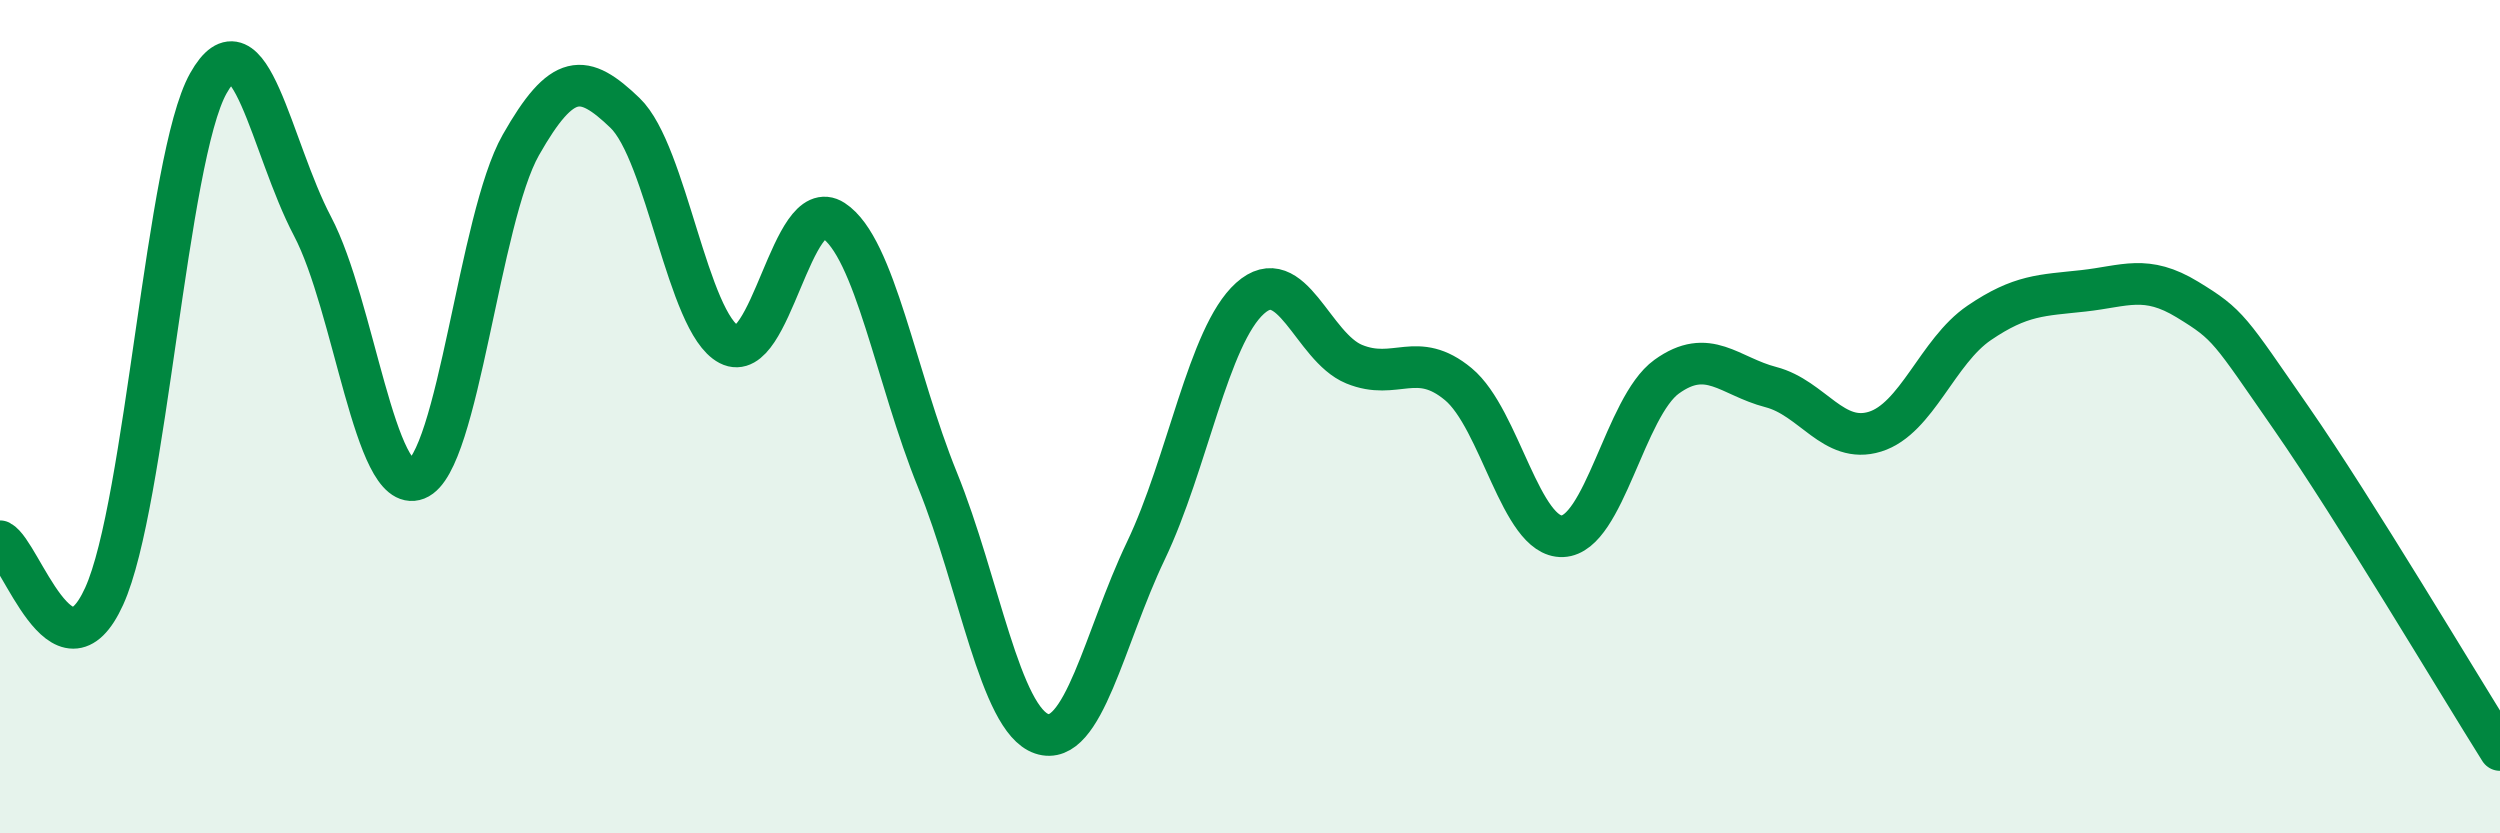
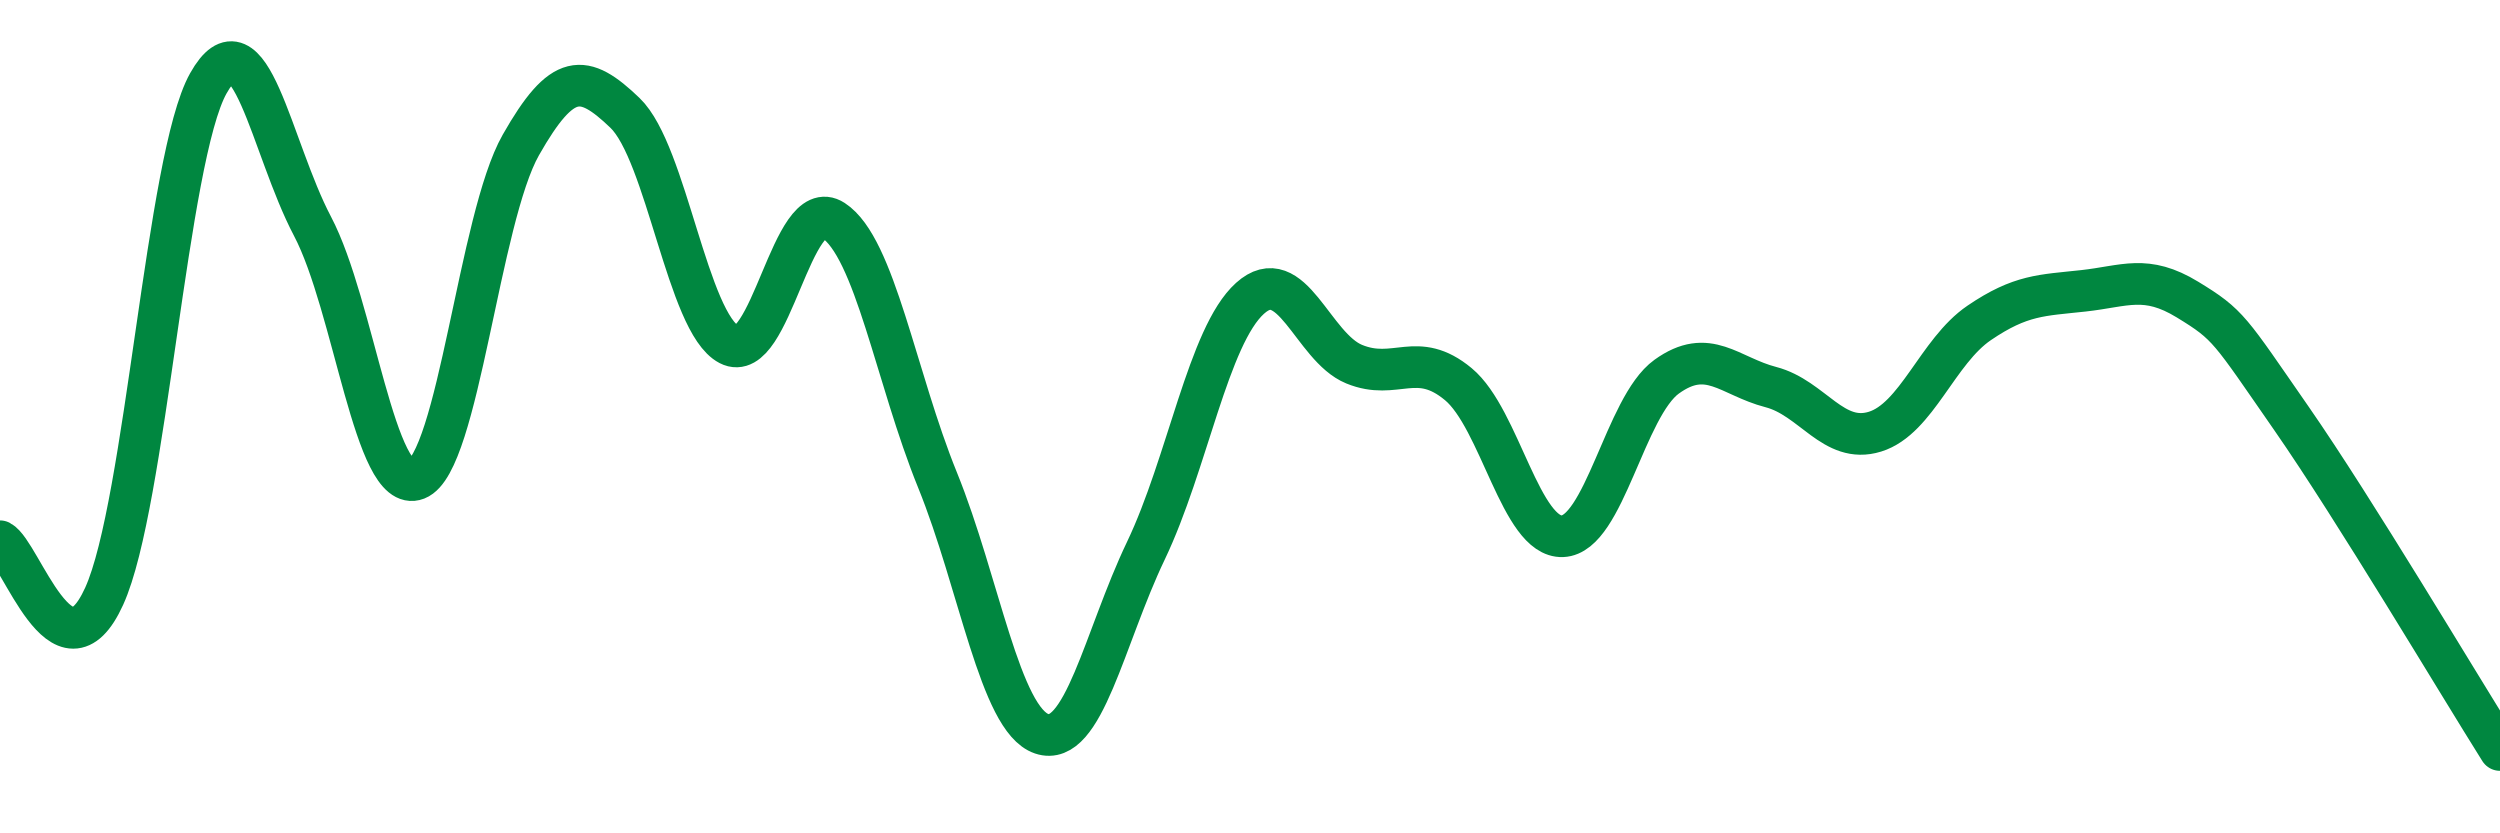
<svg xmlns="http://www.w3.org/2000/svg" width="60" height="20" viewBox="0 0 60 20">
-   <path d="M 0,12.99 C 0.5,13.25 1.5,16.51 2.5,14.31 C 3.5,12.11 4,3.78 5,2 C 6,0.22 6.5,3.53 7.5,5.43 C 8.5,7.33 9,11.89 10,11.5 C 11,11.11 11.5,5.24 12.5,3.48 C 13.5,1.72 14,1.75 15,2.71 C 16,3.67 16.5,7.75 17.5,8.27 C 18.5,8.79 19,4.64 20,5.29 C 21,5.94 21.5,9.06 22.5,11.52 C 23.5,13.98 24,17.27 25,17.61 C 26,17.95 26.5,15.31 27.5,13.22 C 28.5,11.13 29,8.06 30,7.16 C 31,6.26 31.5,8.33 32.5,8.74 C 33.5,9.15 34,8.39 35,9.22 C 36,10.05 36.5,12.91 37.5,12.87 C 38.5,12.83 39,9.76 40,9.04 C 41,8.32 41.5,9.03 42.5,9.29 C 43.5,9.55 44,10.67 45,10.36 C 46,10.05 46.5,8.43 47.5,7.75 C 48.5,7.07 49,7.09 50,6.98 C 51,6.87 51.5,6.58 52.5,7.19 C 53.5,7.8 53.5,7.89 55,10.05 C 56.5,12.21 59,16.41 60,18L60 20L0 20Z" fill="#008740" opacity="0.1" stroke-linecap="round" stroke-linejoin="round" />
  <path d="M 0,12.99 C 0.5,13.25 1.5,16.51 2.5,14.31 C 3.5,12.11 4,3.78 5,2 C 6,0.22 6.5,3.53 7.5,5.43 C 8.5,7.33 9,11.89 10,11.5 C 11,11.11 11.5,5.24 12.5,3.48 C 13.5,1.72 14,1.75 15,2.71 C 16,3.67 16.5,7.75 17.5,8.27 C 18.5,8.79 19,4.64 20,5.29 C 21,5.94 21.5,9.06 22.5,11.52 C 23.5,13.98 24,17.27 25,17.61 C 26,17.95 26.5,15.31 27.5,13.22 C 28.5,11.13 29,8.06 30,7.16 C 31,6.26 31.5,8.33 32.5,8.74 C 33.5,9.15 34,8.39 35,9.22 C 36,10.05 36.5,12.91 37.5,12.87 C 38.5,12.83 39,9.76 40,9.04 C 41,8.32 41.5,9.03 42.5,9.29 C 43.5,9.55 44,10.67 45,10.36 C 46,10.05 46.5,8.43 47.5,7.75 C 48.5,7.07 49,7.09 50,6.98 C 51,6.87 51.5,6.58 52.5,7.19 C 53.5,7.8 53.5,7.89 55,10.05 C 56.5,12.21 59,16.41 60,18" stroke="#008740" stroke-width="1" fill="none" stroke-linecap="round" stroke-linejoin="round" />
</svg>